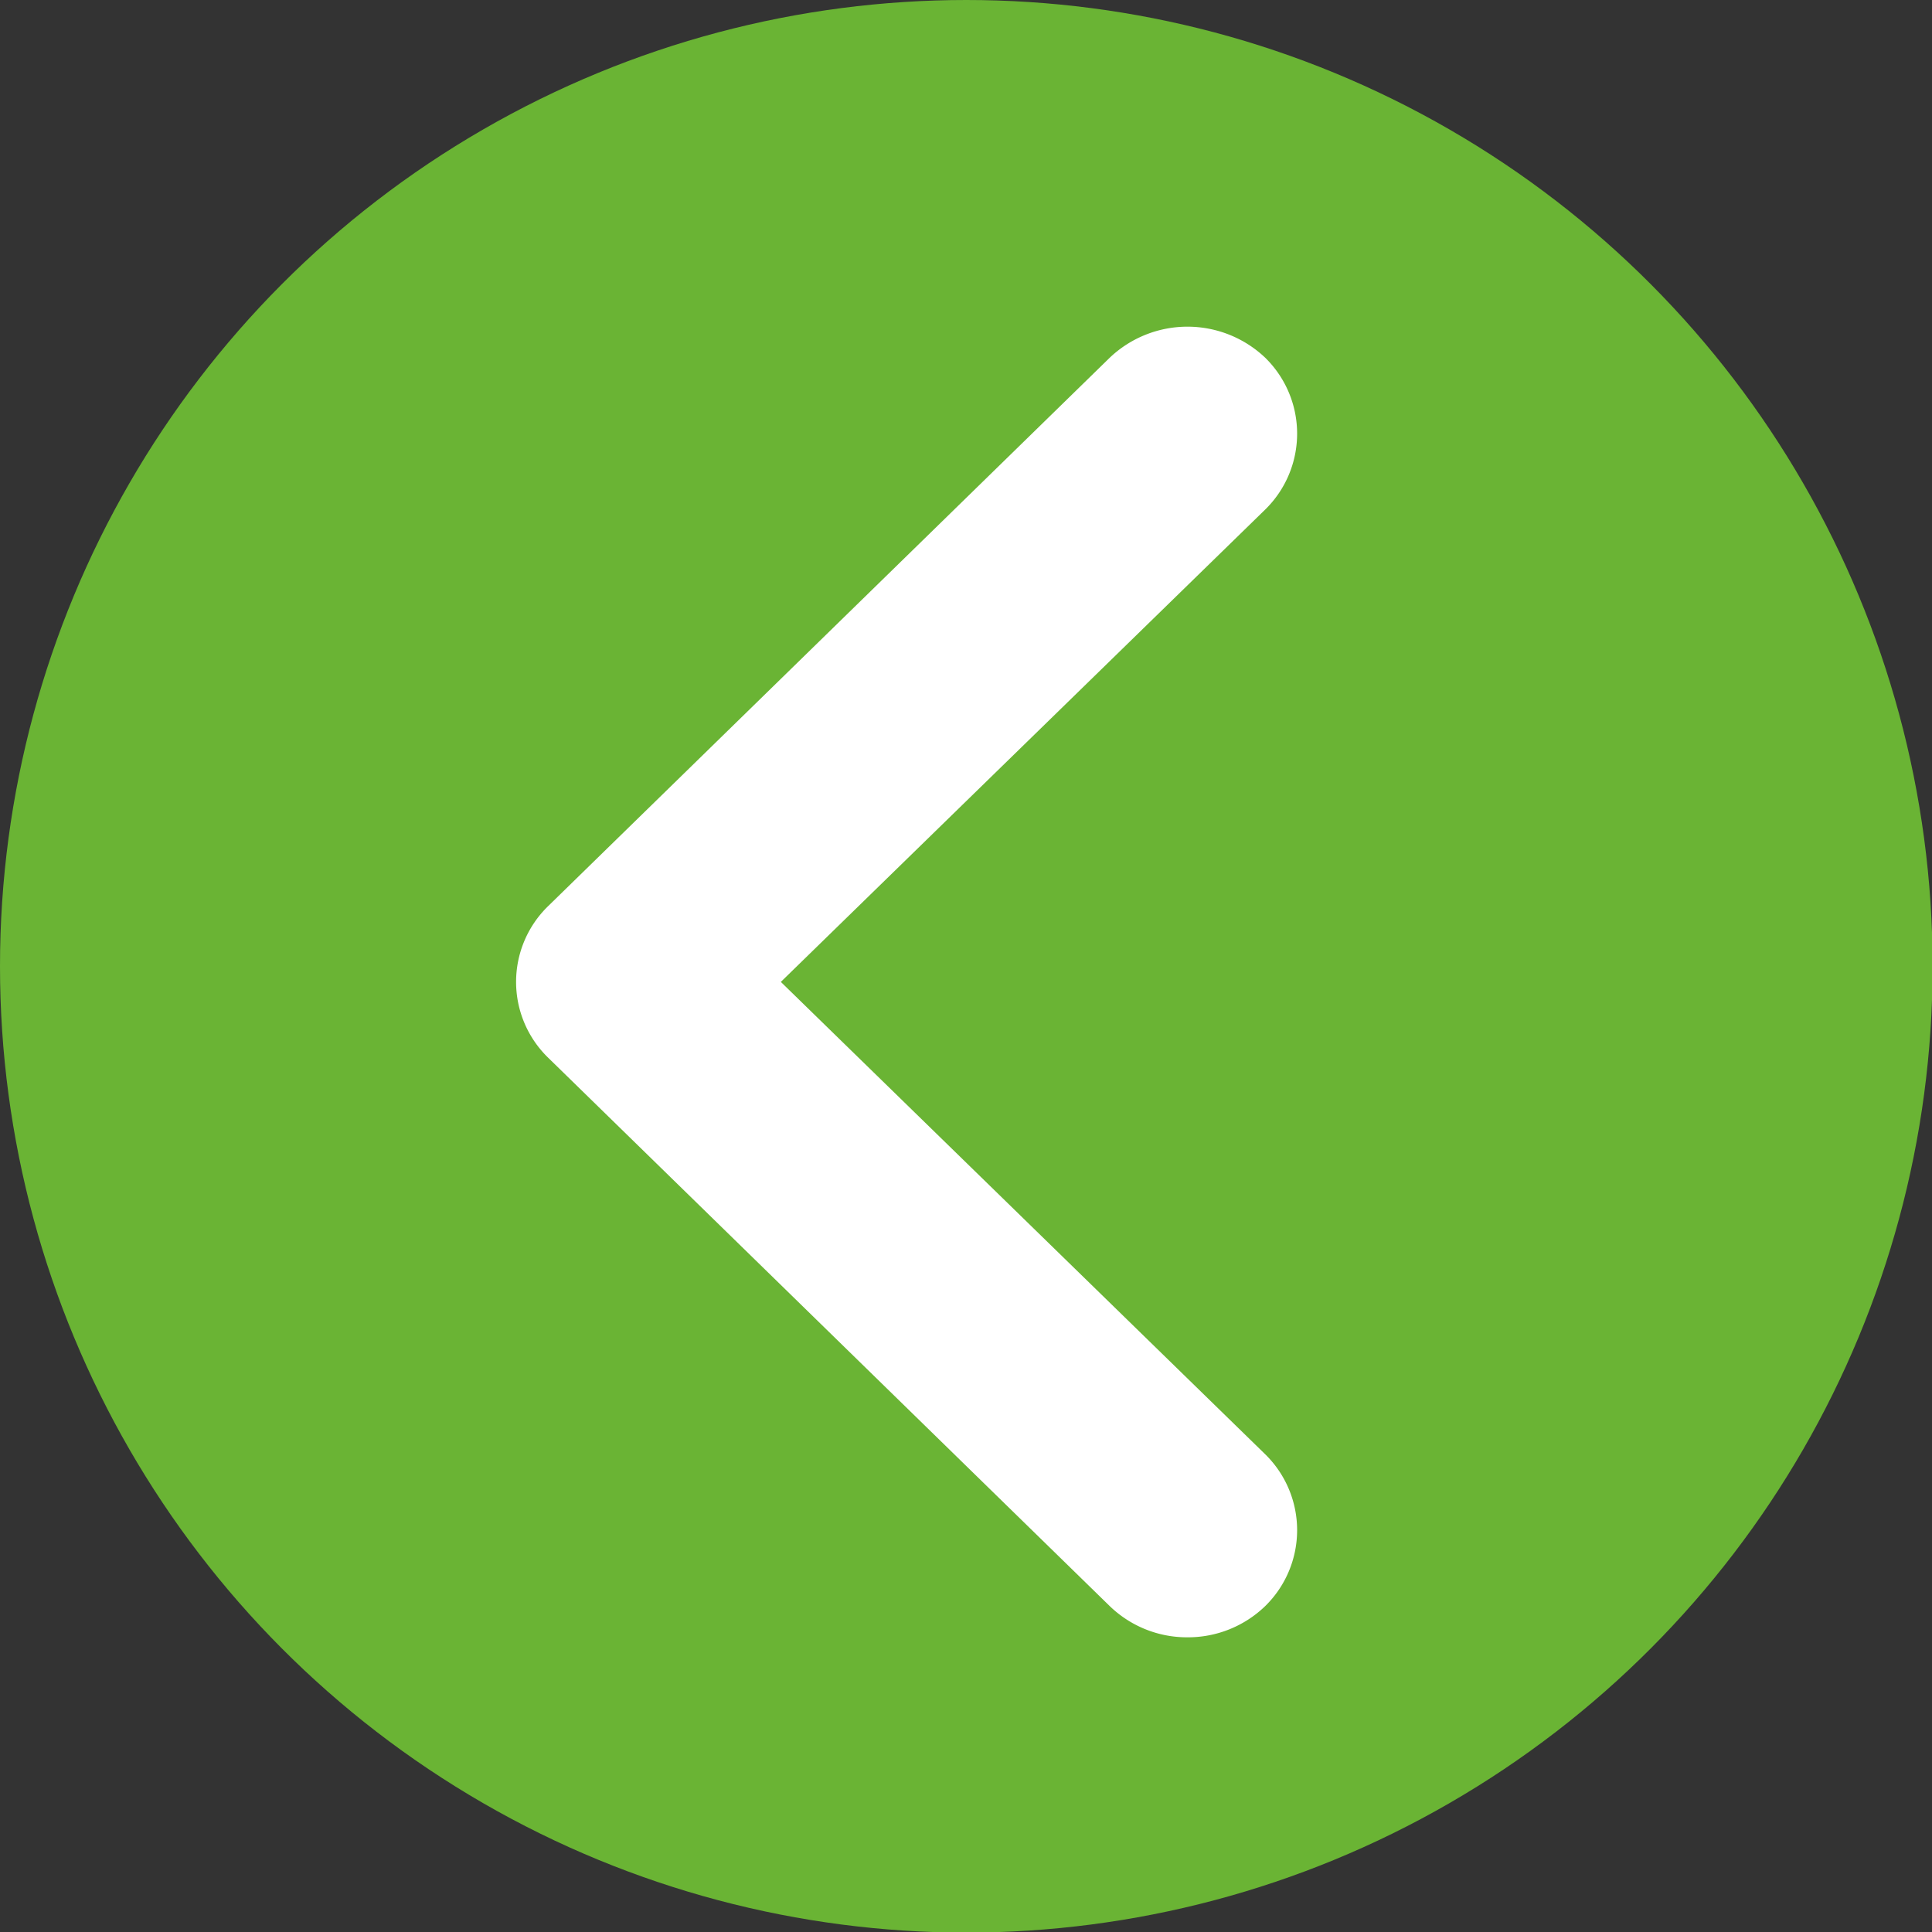
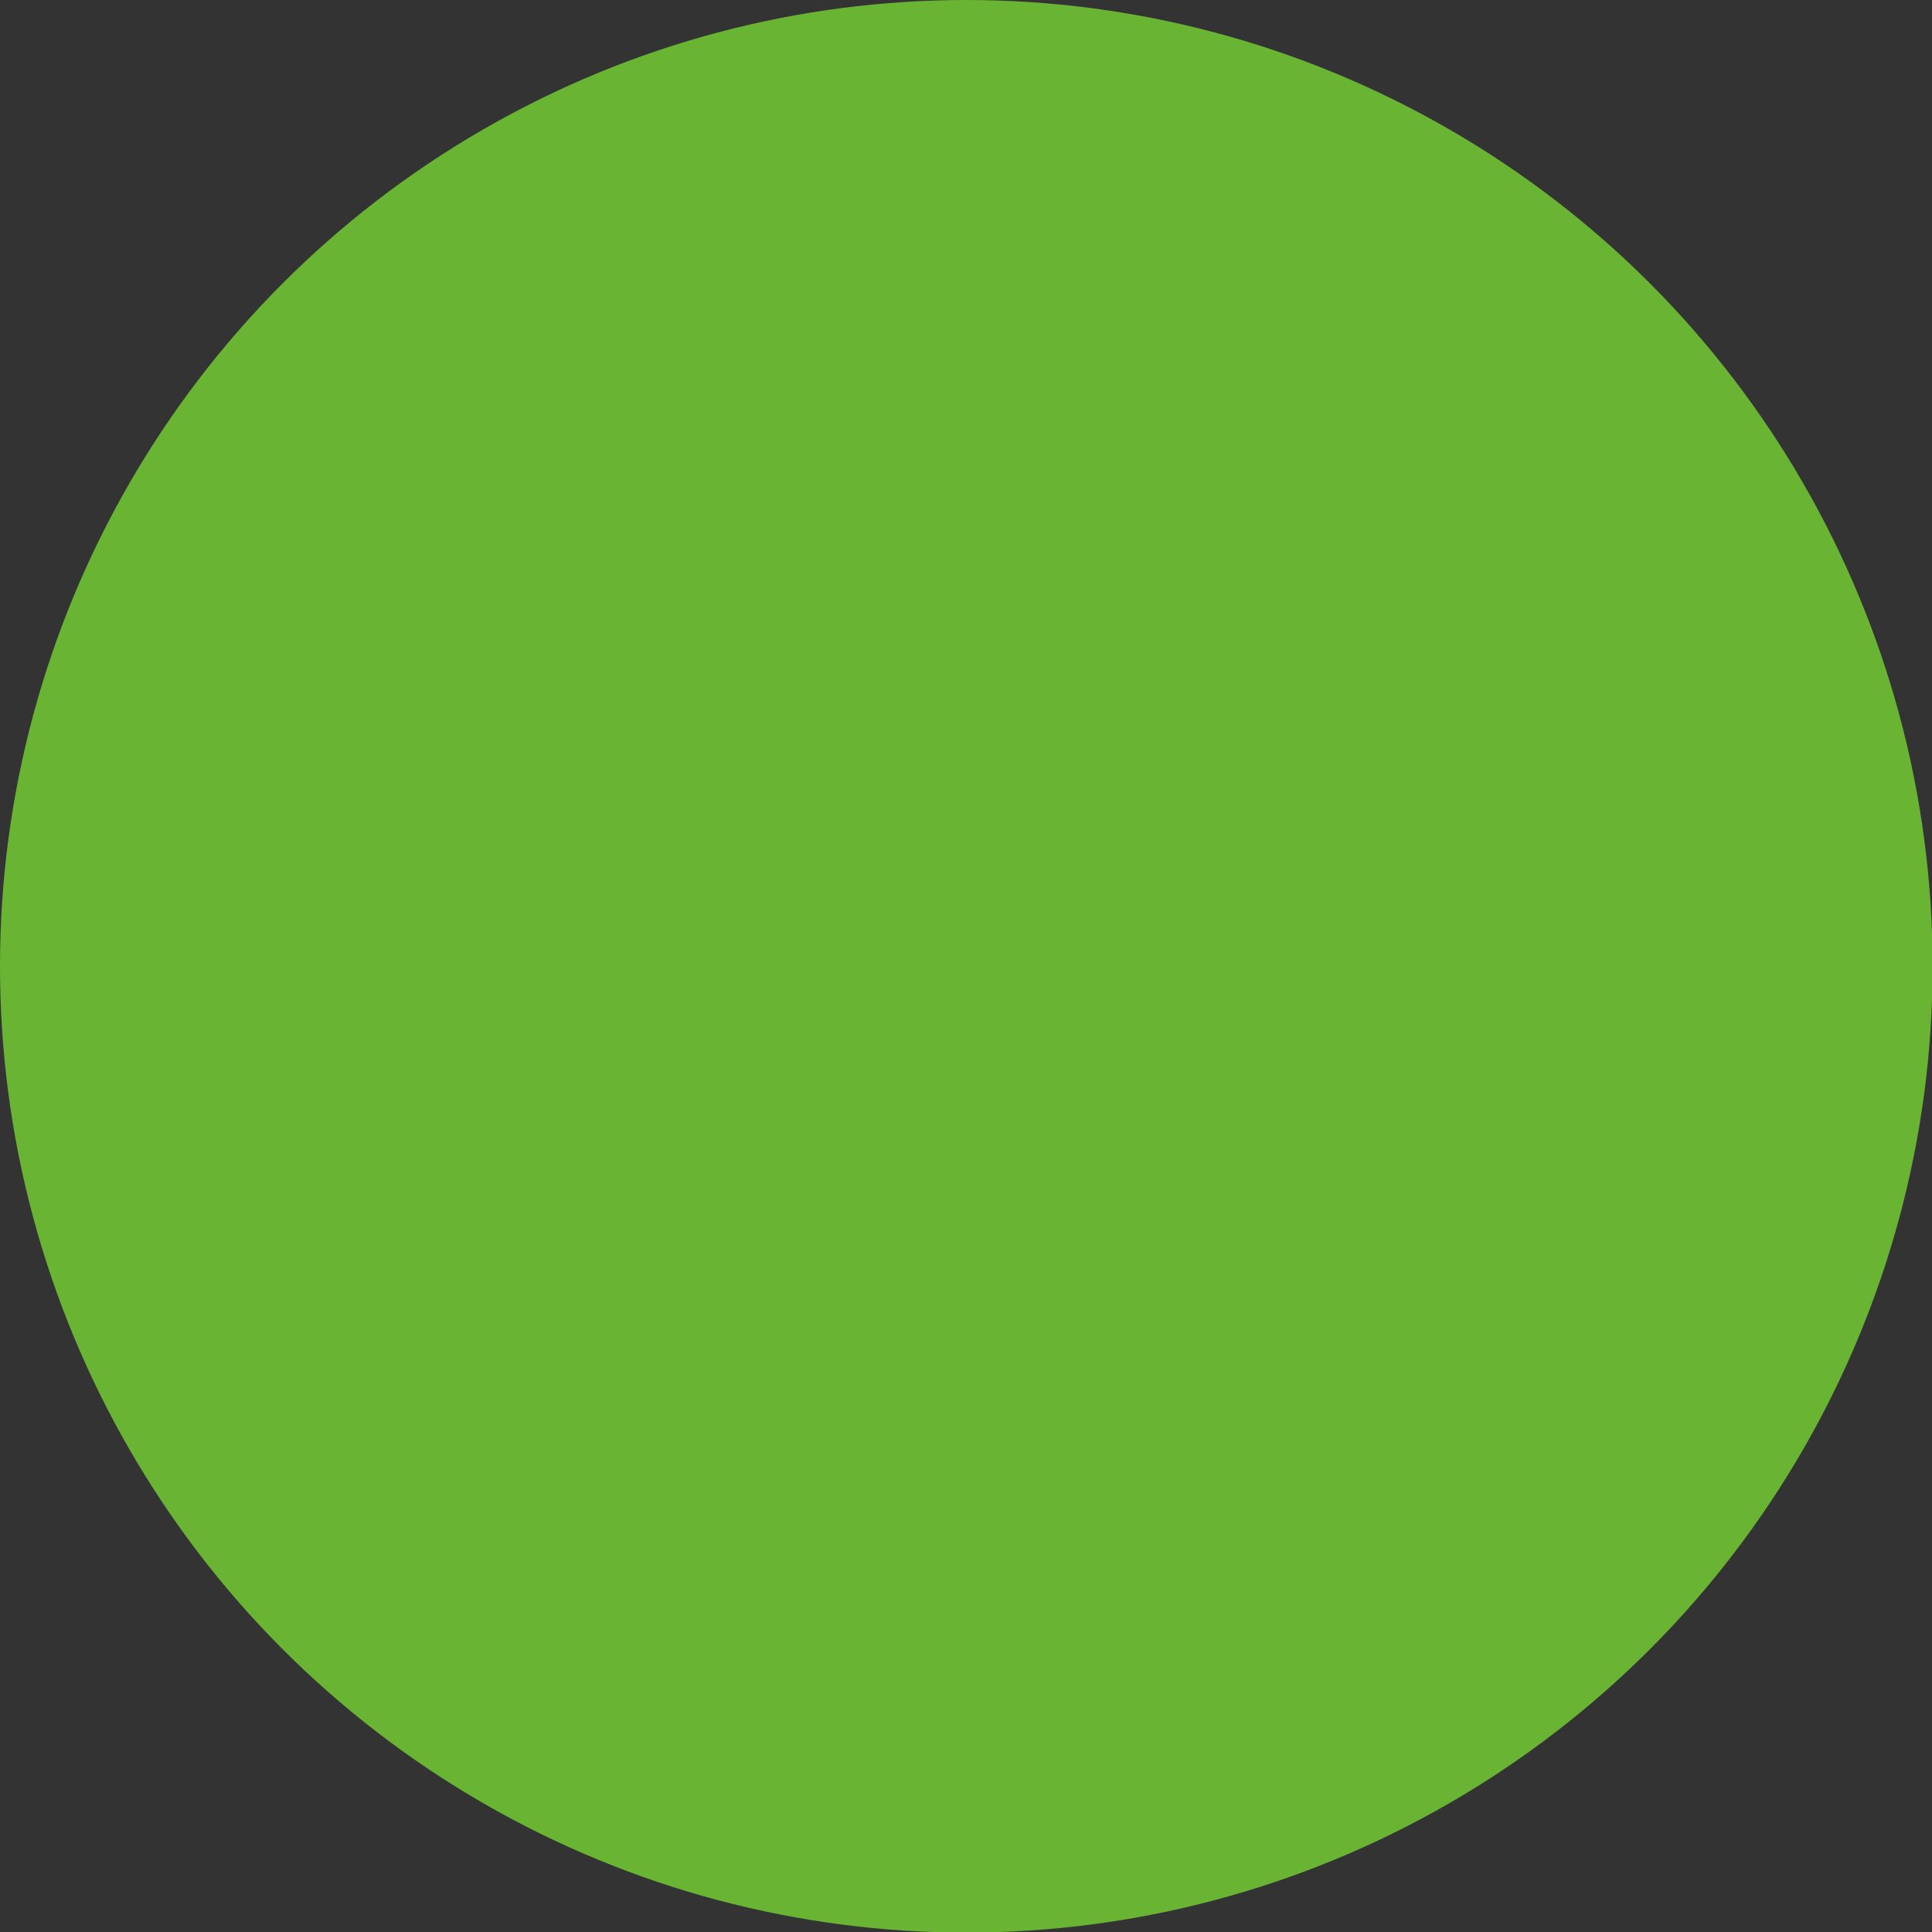
<svg xmlns="http://www.w3.org/2000/svg" id="Réteg_1" data-name="Réteg 1" viewBox="0 0 32.19 32.19">
  <rect x="0" y="0" width="32.19" height="32.19" fill="#333333" stroke="none" />
  <defs>
    <style>.cls-1{fill:#6ab434;}.cls-2{fill:#fff;}</style>
  </defs>
  <title>arrow_left</title>
  <circle class="cls-1" cx="16.1" cy="16.1" r="16.1" />
-   <path class="cls-2" d="M19.92,27.42a1.85,1.85,0,0,0,1.3-.52,1.77,1.77,0,0,0,0-2.53L13.15,16.5l8.07-7.87a1.77,1.77,0,0,0,0-2.53,1.88,1.88,0,0,0-2.59,0L9.27,15.24a1.76,1.76,0,0,0,0,2.52l9.36,9.14A1.85,1.85,0,0,0,19.92,27.42Z" transform="translate(-0.14 -0.14)" />
</svg>